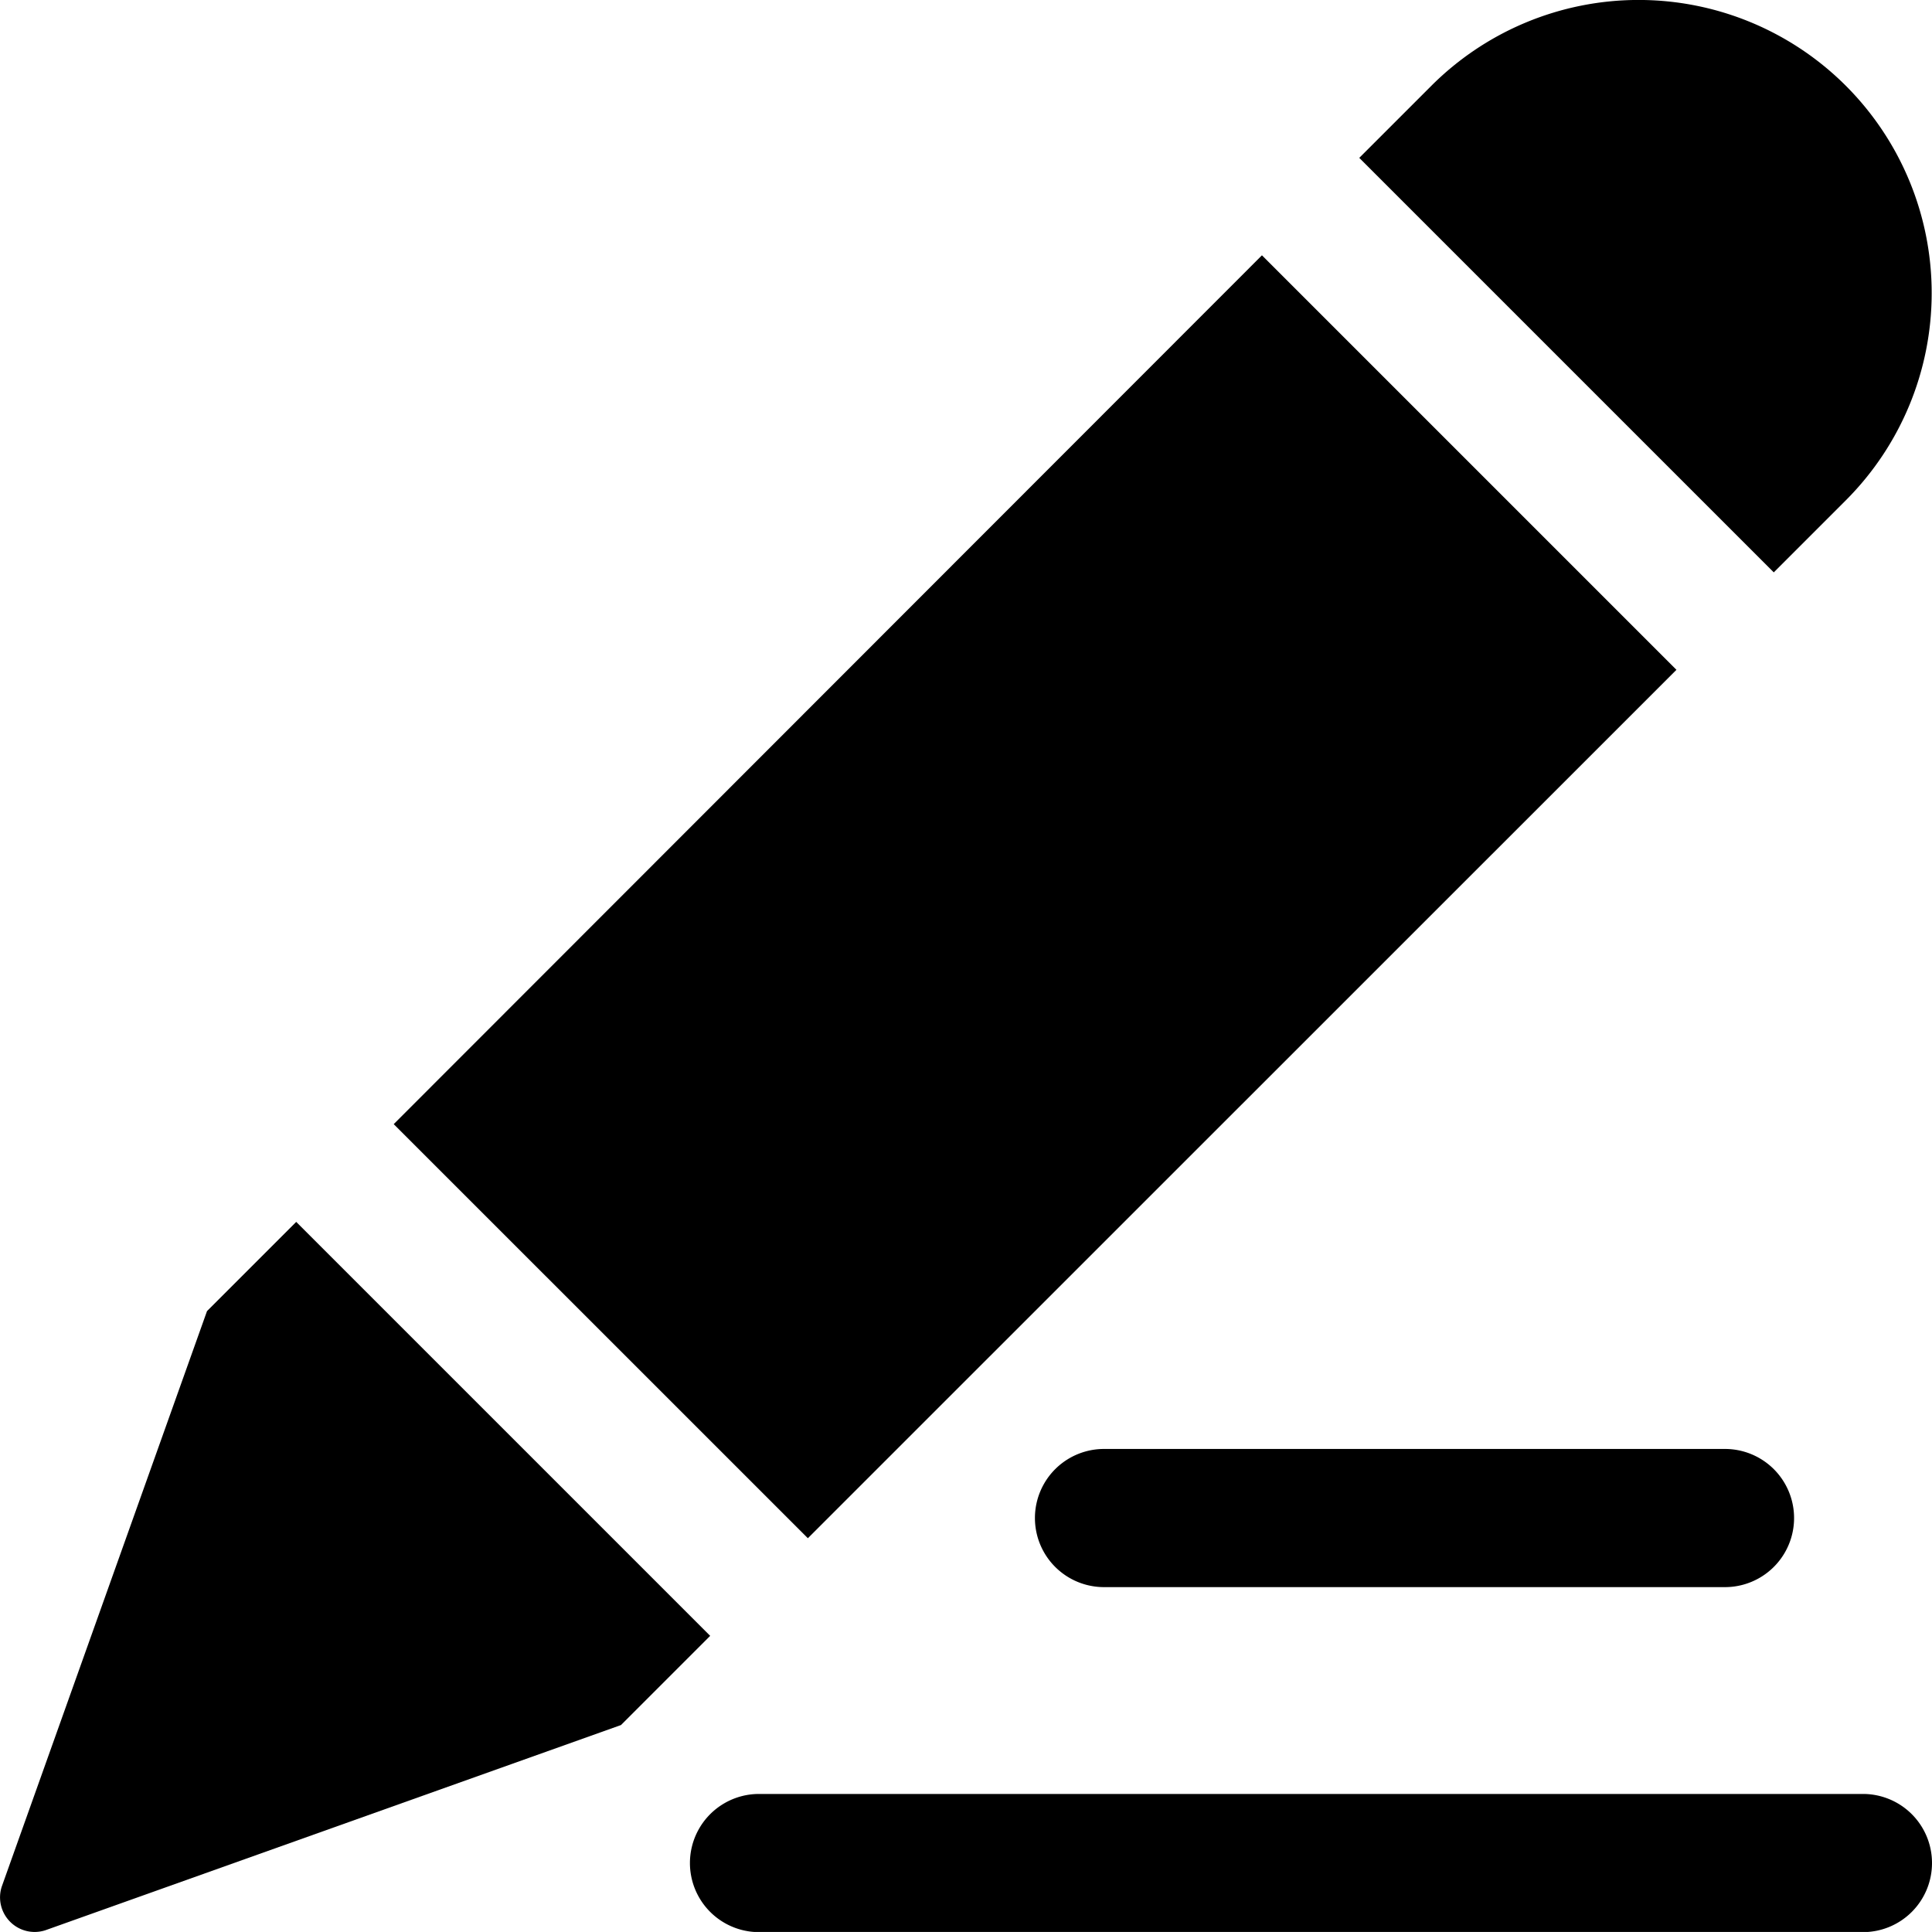
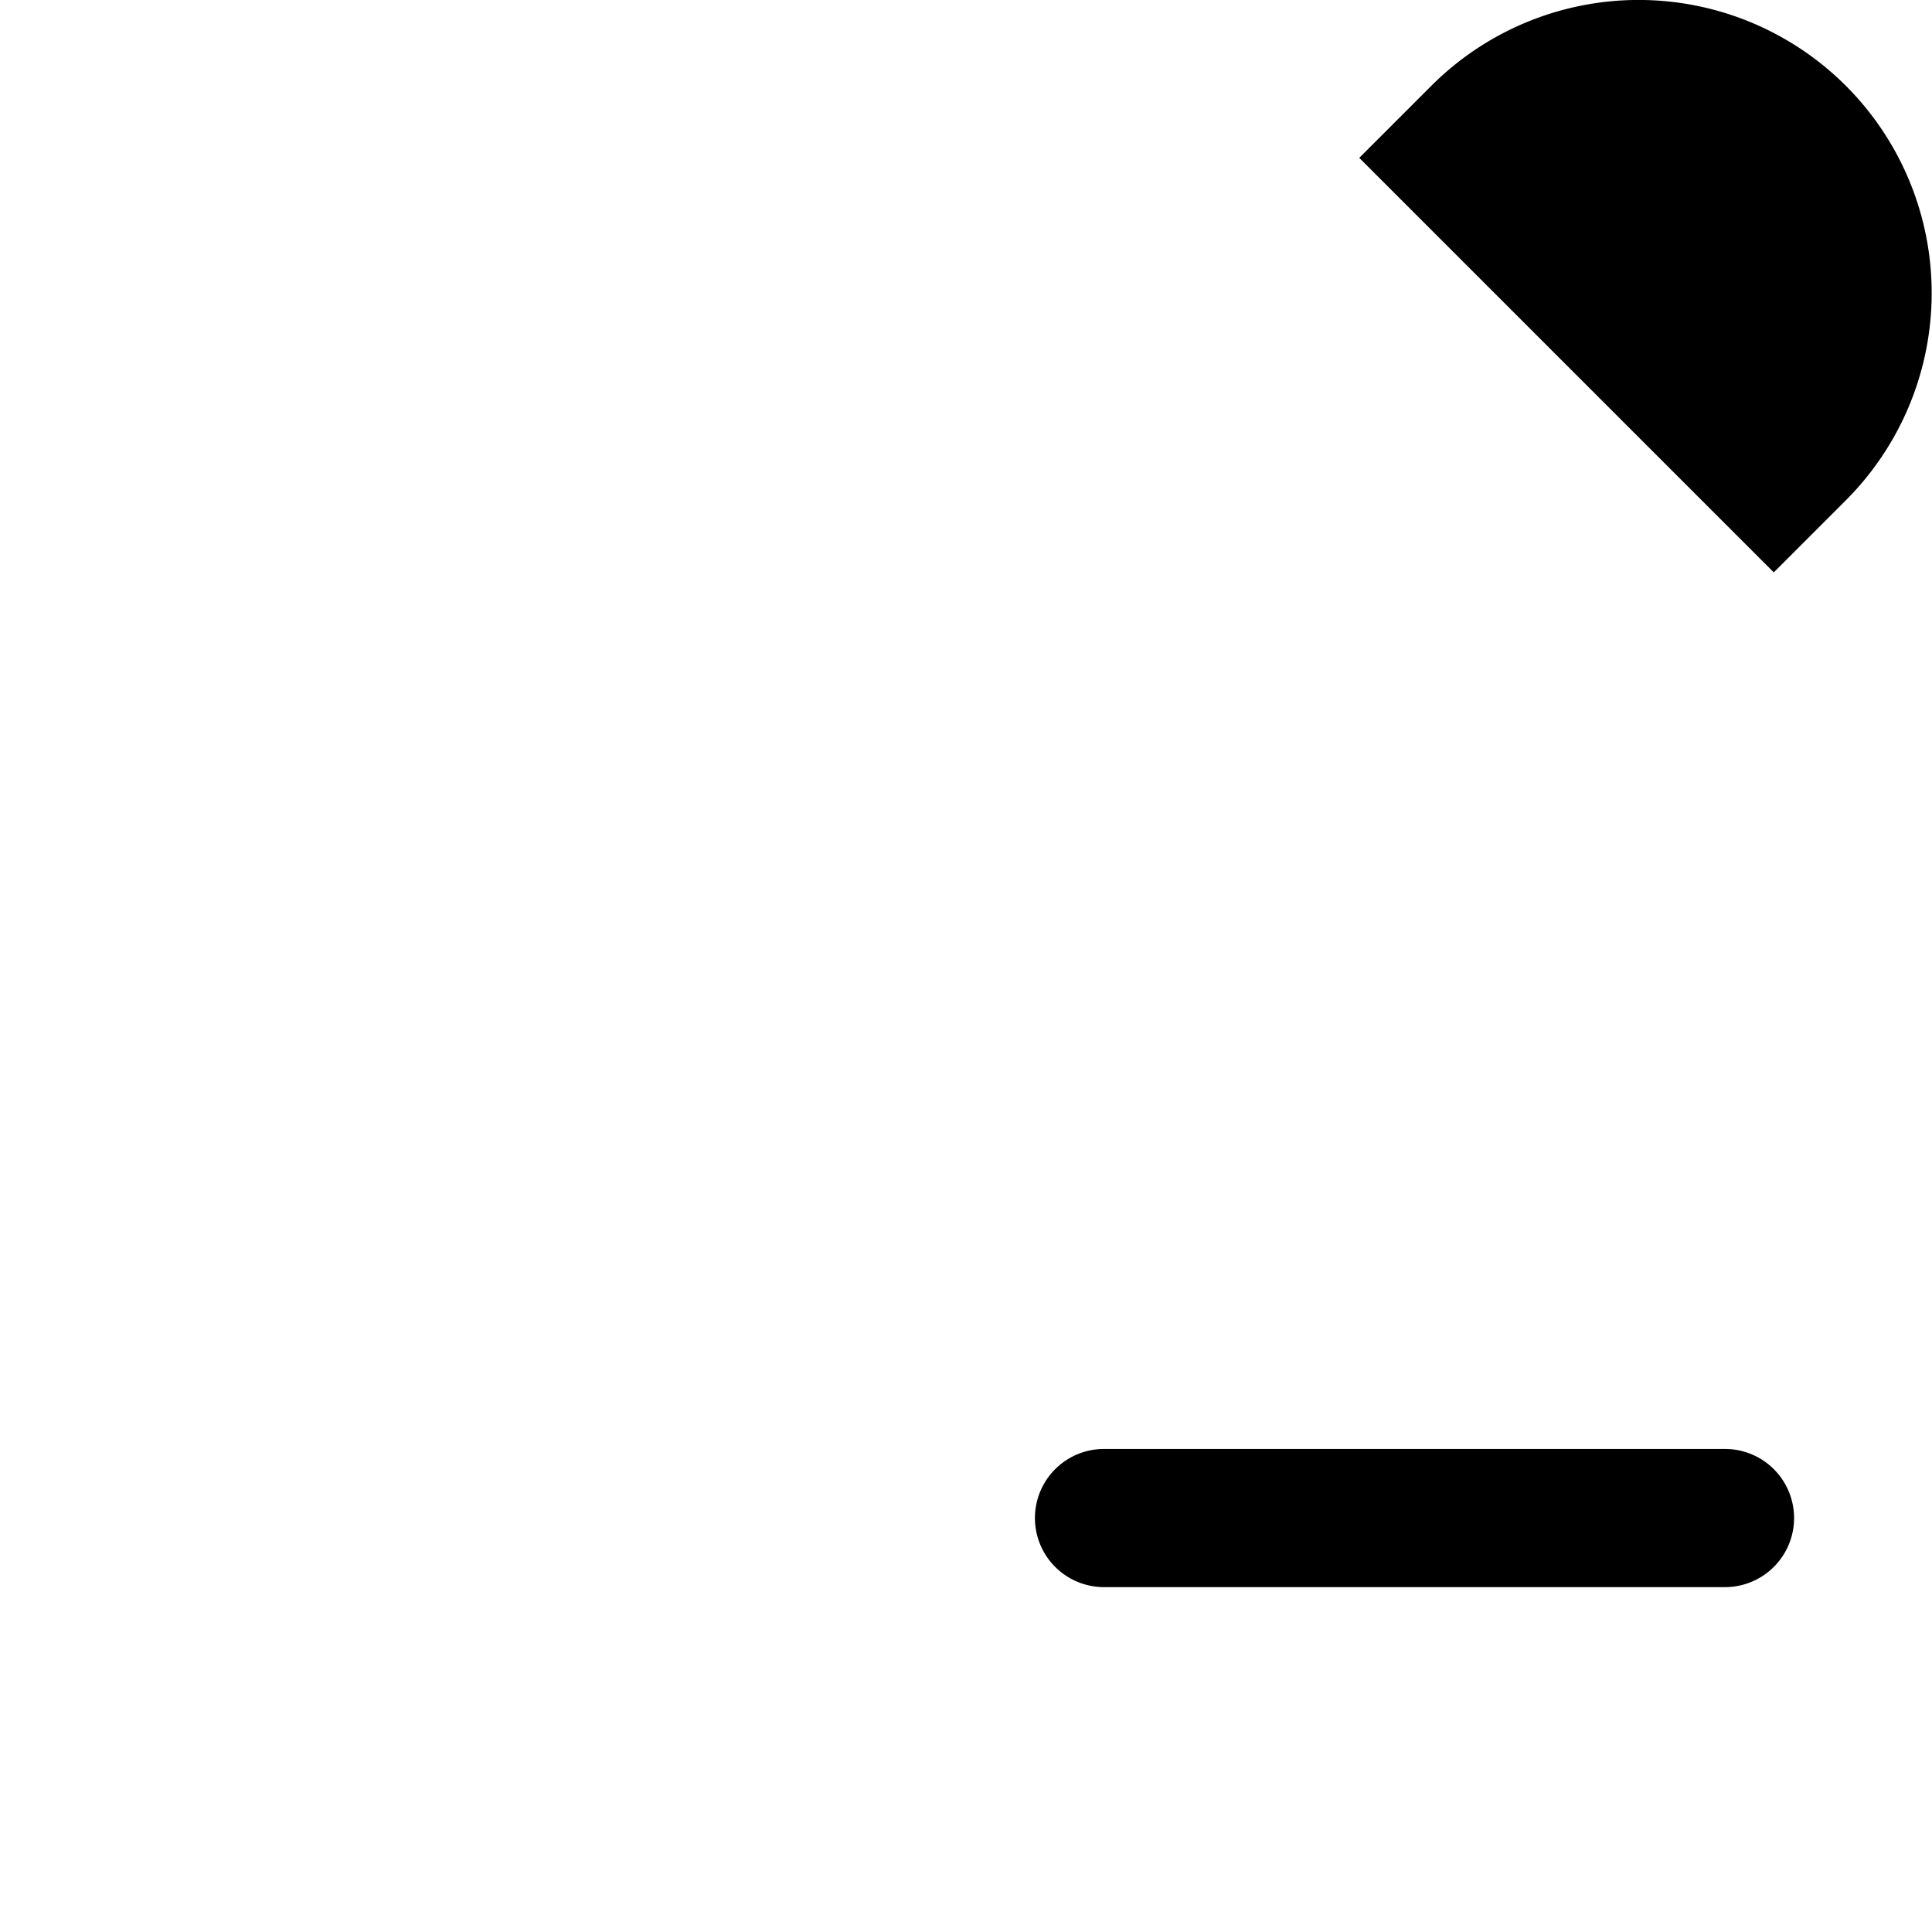
<svg xmlns="http://www.w3.org/2000/svg" width="32.161" height="32.16" viewBox="0 0 32.161 32.16">
  <g id="_2658786_compose_draw_pencil_sketch_stationery_icon" data-name="2658786_compose_draw_pencil_sketch_stationery_icon" transform="translate(-2 -2)">
-     <path id="XMLID_2521_" d="M32.675,29.149A1.149,1.149,0,0,1,31.526,30.3H13.149a1.149,1.149,0,1,1,0-2.3H31.526A1.149,1.149,0,0,1,32.675,29.149Z" transform="translate(1.486 3.863)" />
    <path id="XMLID_2519_" d="M28.486,23a1.149,1.149,0,1,1,0,2.3H18.149a1.149,1.149,0,0,1,0-2.3Z" transform="translate(2.229 3.12)" />
-     <path id="XMLID_2514_" d="M7.706,20.163,22.159,5.7l6.9,6.9L14.6,27.056Z" transform="translate(0.848 0.55)" />
    <path id="XMLID_2516_" d="M21.7,4.628l1.2-1.2a4.88,4.88,0,0,1,6.9,0h0a4.88,4.88,0,0,1,0,6.9l-1.2,1.2Z" transform="translate(2.927)" />
-     <path id="XMLID_2207_" d="M13.822,26.6l-1.485,1.485L2.758,31.5a.576.576,0,0,1-.728-.728l3.416-9.578,1.485-1.485Z" transform="translate(0 2.631)" />
  </g>
</svg>